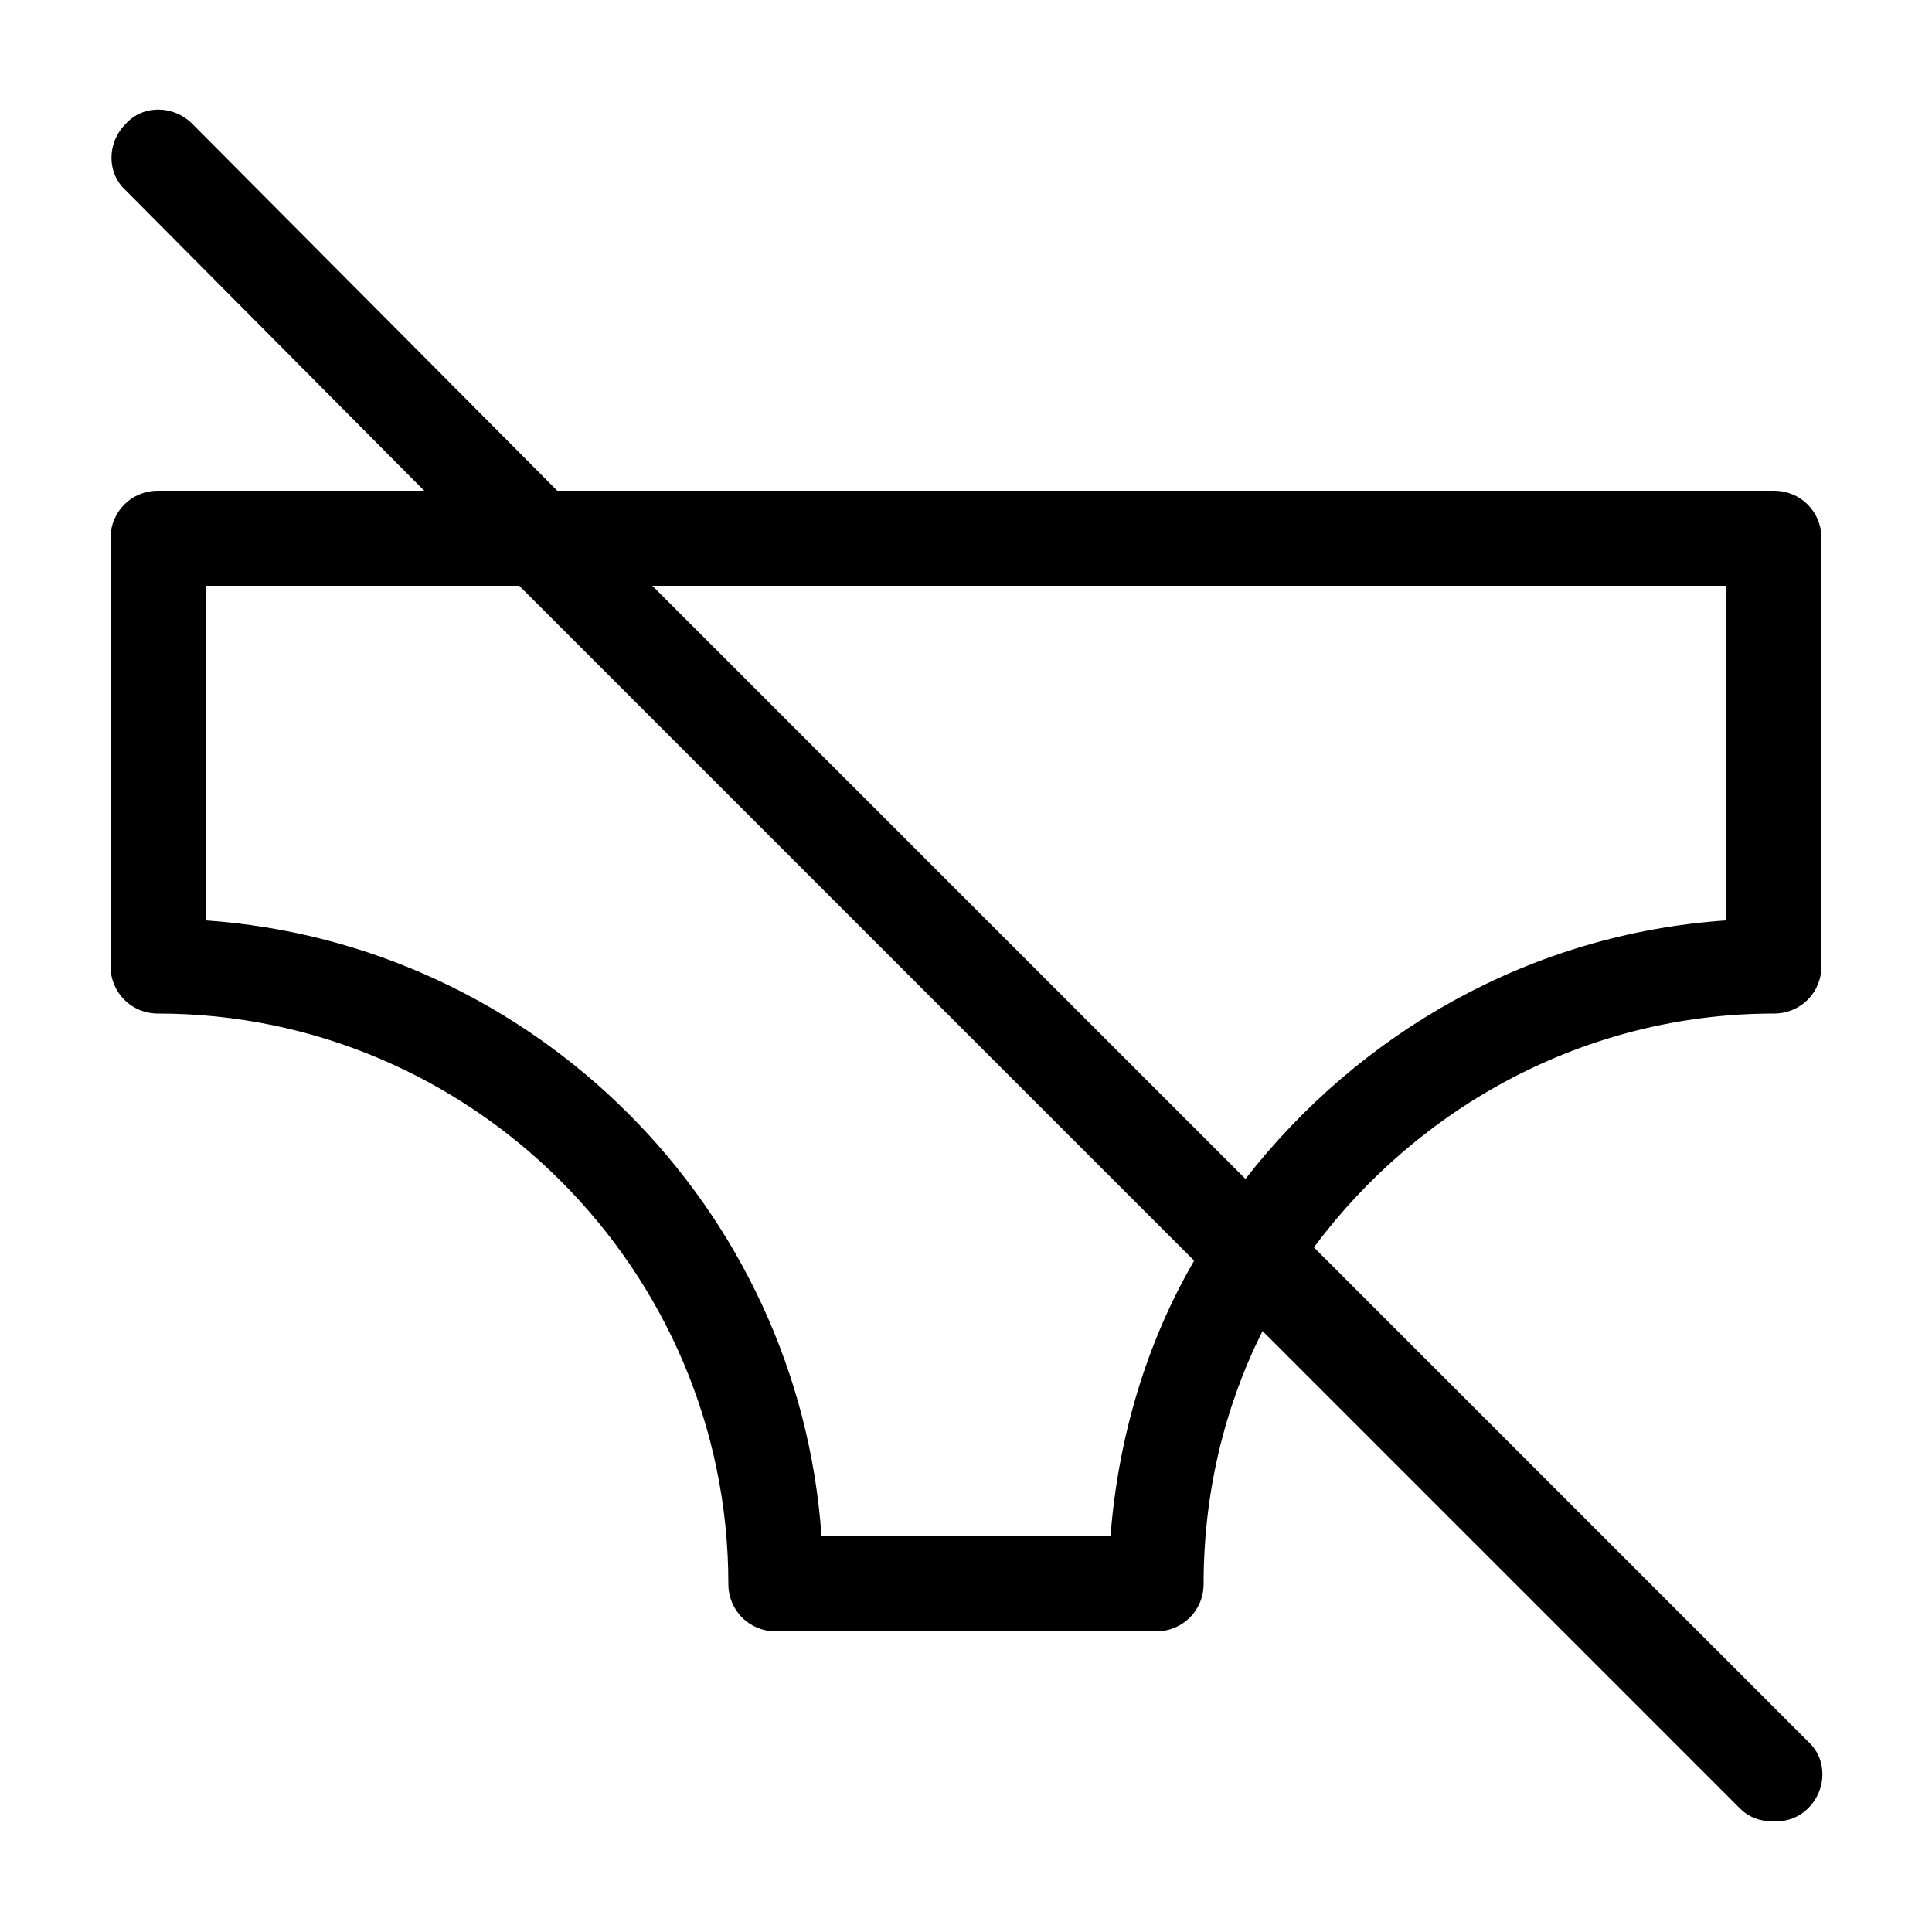
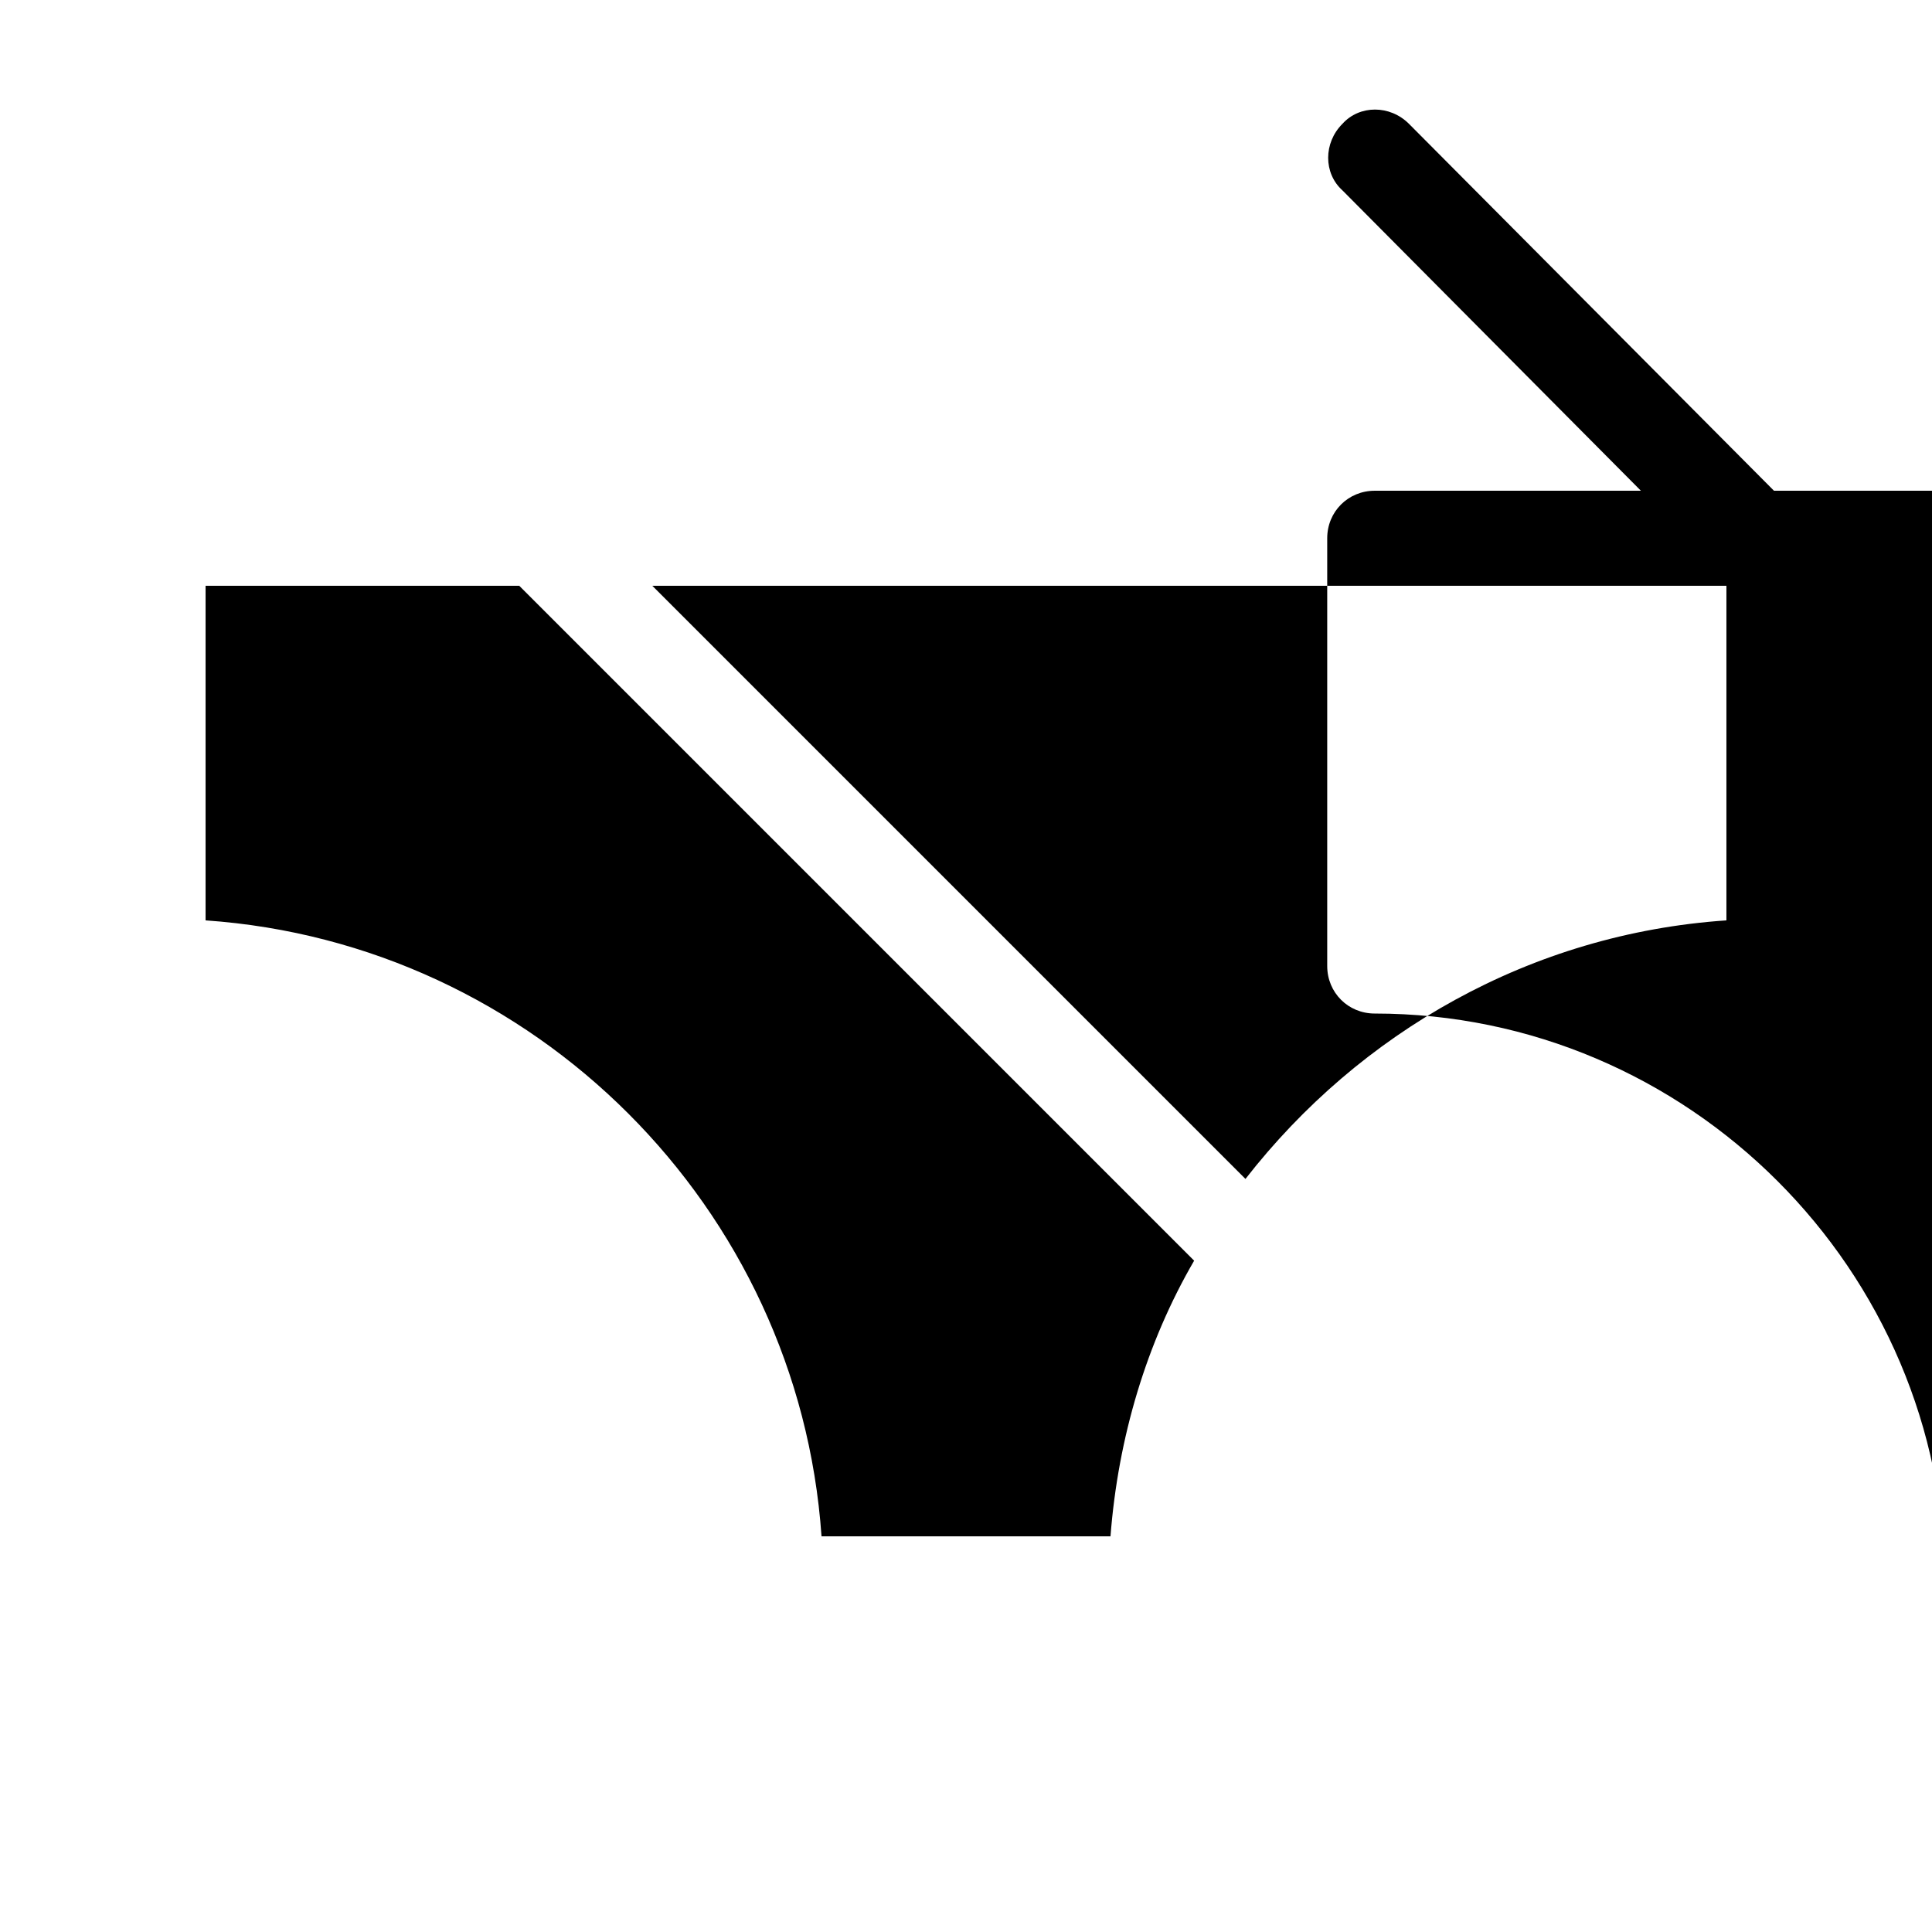
<svg xmlns="http://www.w3.org/2000/svg" fill="#000000" width="800px" height="800px" version="1.1" viewBox="144 144 512 512">
-   <path d="m614.12 274.05h-322.44l-96.73-97.234c-5.039-5.039-13.098-5.039-17.633 0-5.039 5.039-5.039 13.098 0 17.633l79.098 79.602h-70.535c-7.055 0-12.594 5.543-12.594 12.594v113.36c0 7.055 5.543 12.594 12.594 12.594 83.129 0 151.14 68.016 151.14 151.14 0 7.055 5.543 12.594 12.594 12.594h100.76c7.055 0 12.594-5.543 12.594-12.594 0-24.184 5.543-46.855 15.617-67.008l126.46 126.46c2.519 2.519 5.543 3.527 9.07 3.527 3.527 0 6.551-1.008 9.07-3.527 5.039-5.039 5.039-13.098 0-17.633l-130.99-130.99c27.711-37.281 72.043-61.969 121.92-61.969 7.055 0 12.594-5.543 12.594-12.594v-113.36c0-7.051-5.539-12.594-12.594-12.594zm-175.83 277.09h-76.578c-6.047-87.16-76.078-157.19-163.23-163.23v-88.668h83.129l178.85 178.85c-12.598 21.664-20.152 46.852-22.168 73.051zm163.23-163.23c-51.891 3.527-97.234 29.727-127.46 68.52l-157.19-157.19h284.65z" />
+   <path d="m614.12 274.05l-96.73-97.234c-5.039-5.039-13.098-5.039-17.633 0-5.039 5.039-5.039 13.098 0 17.633l79.098 79.602h-70.535c-7.055 0-12.594 5.543-12.594 12.594v113.36c0 7.055 5.543 12.594 12.594 12.594 83.129 0 151.14 68.016 151.14 151.14 0 7.055 5.543 12.594 12.594 12.594h100.76c7.055 0 12.594-5.543 12.594-12.594 0-24.184 5.543-46.855 15.617-67.008l126.46 126.46c2.519 2.519 5.543 3.527 9.07 3.527 3.527 0 6.551-1.008 9.07-3.527 5.039-5.039 5.039-13.098 0-17.633l-130.99-130.99c27.711-37.281 72.043-61.969 121.92-61.969 7.055 0 12.594-5.543 12.594-12.594v-113.36c0-7.051-5.539-12.594-12.594-12.594zm-175.83 277.09h-76.578c-6.047-87.16-76.078-157.19-163.23-163.23v-88.668h83.129l178.85 178.85c-12.598 21.664-20.152 46.852-22.168 73.051zm163.23-163.23c-51.891 3.527-97.234 29.727-127.46 68.52l-157.19-157.19h284.65z" />
</svg>